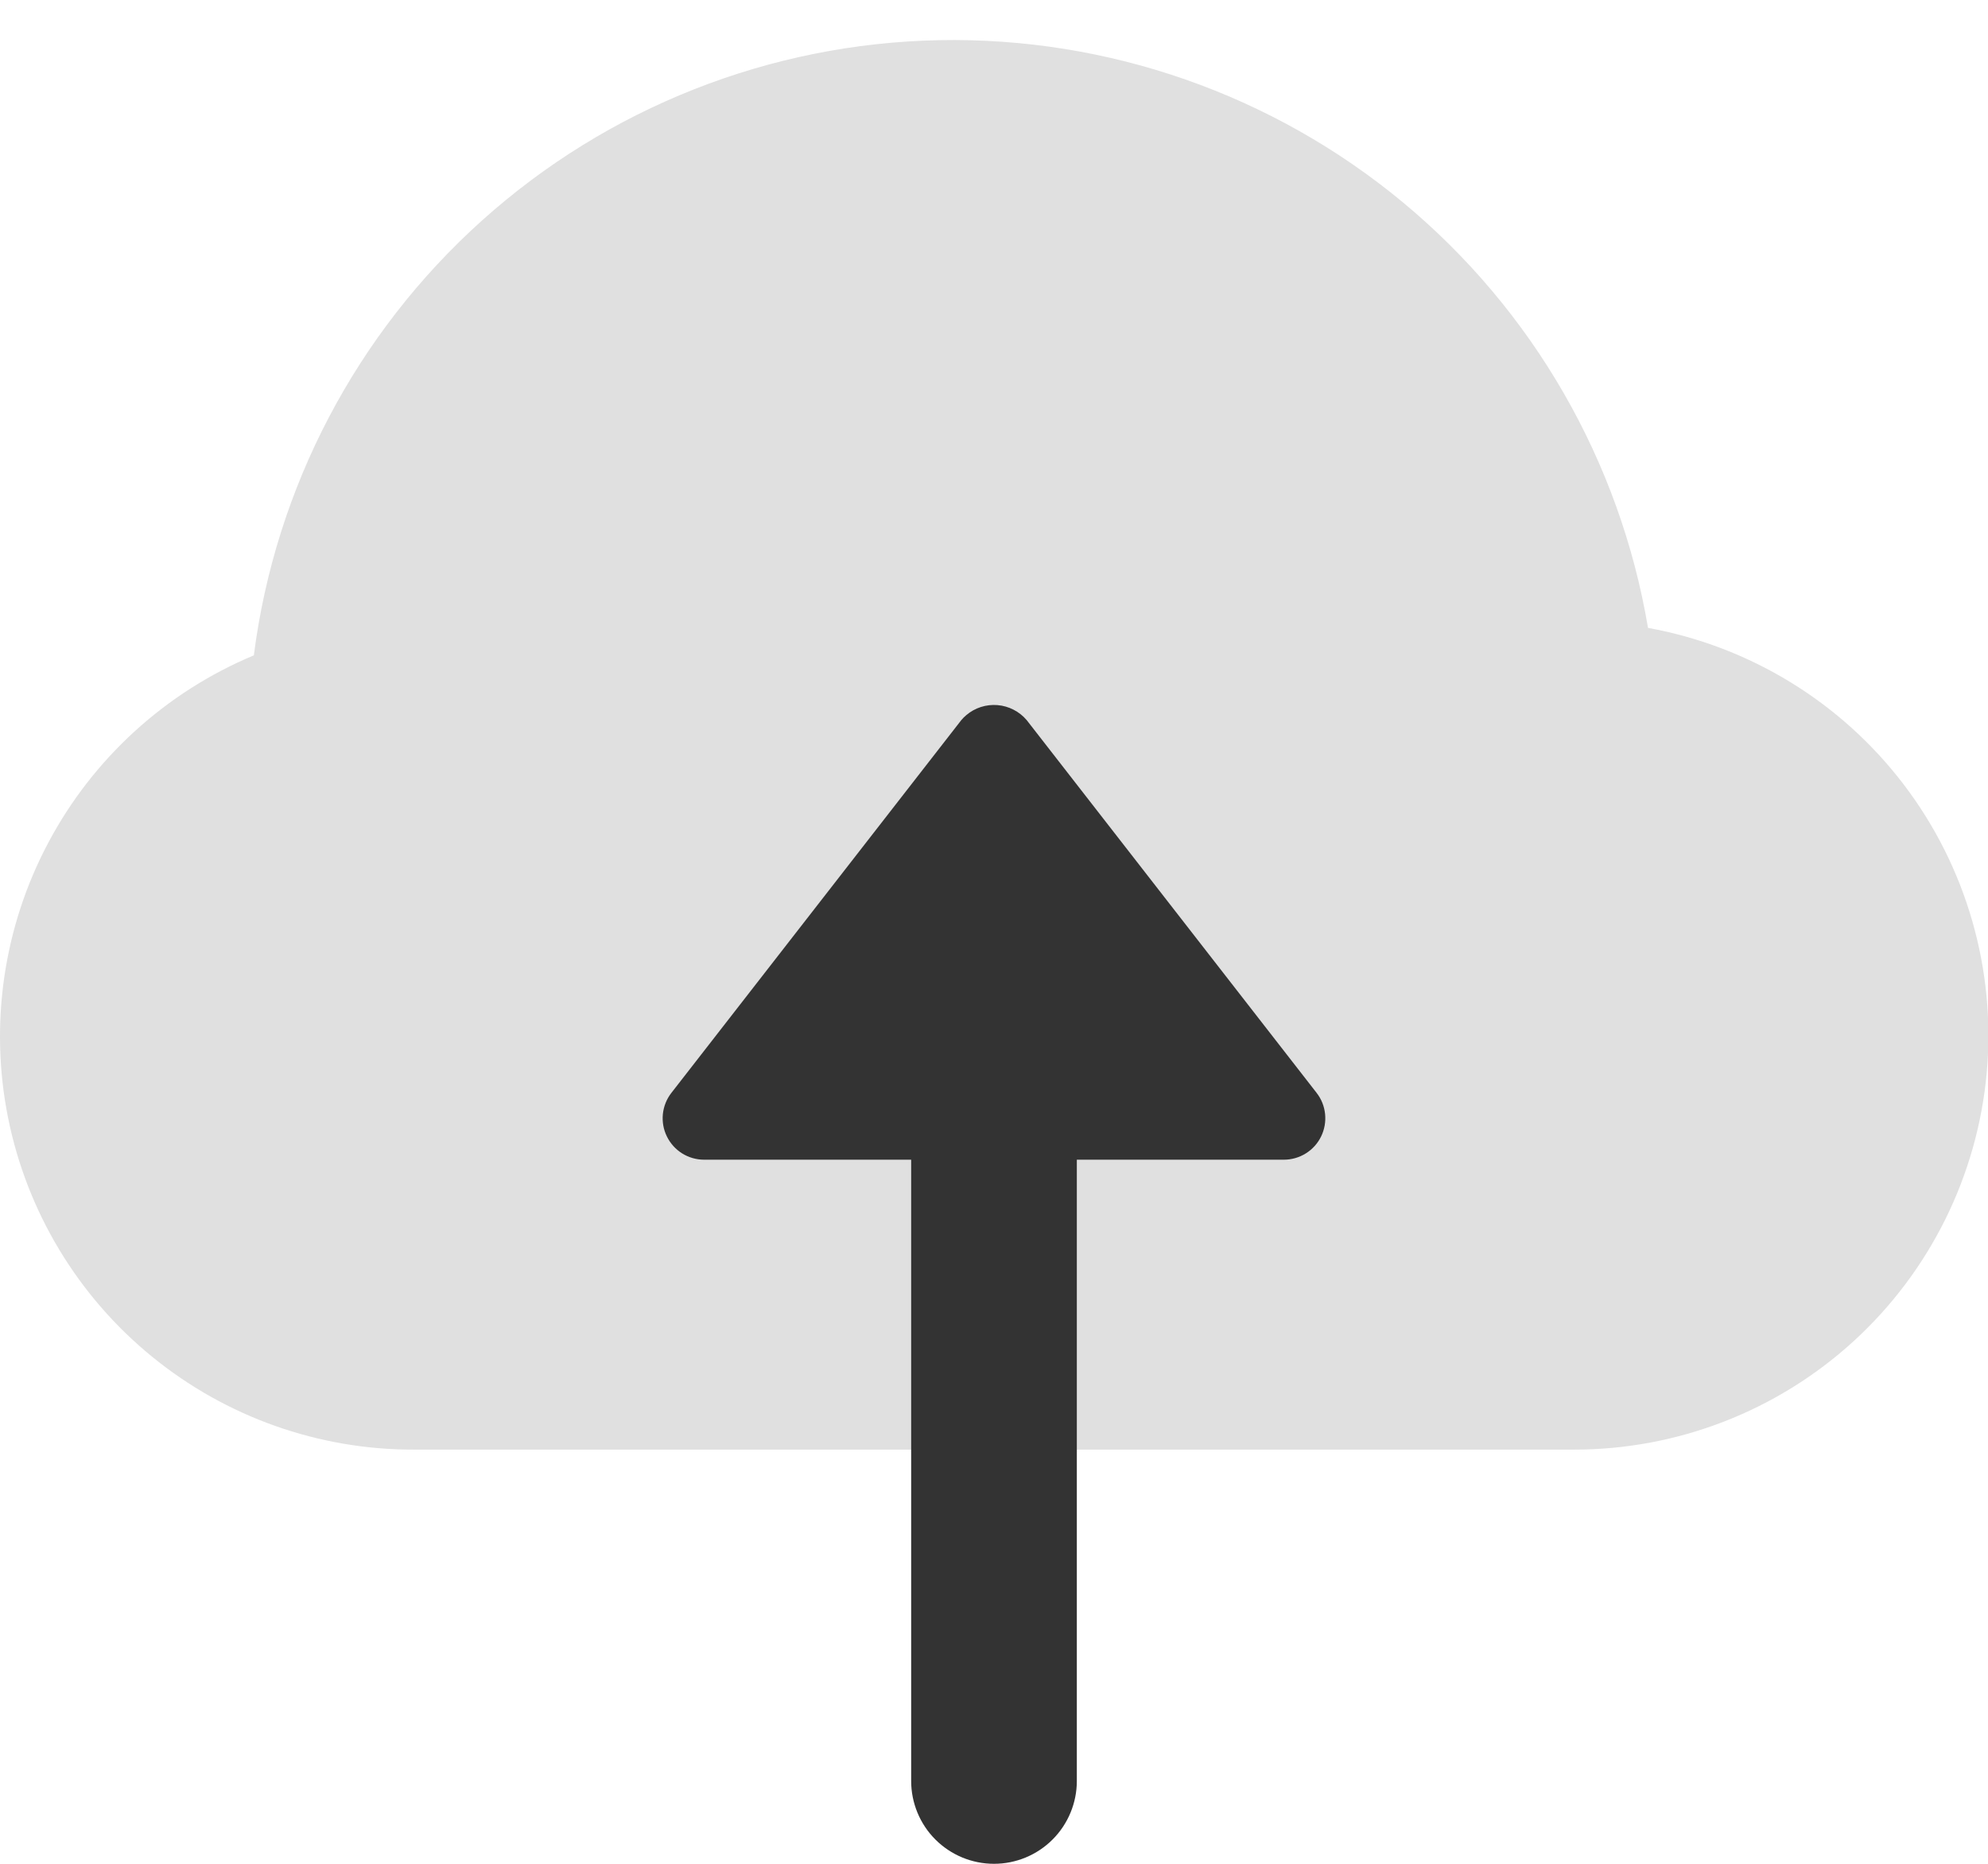
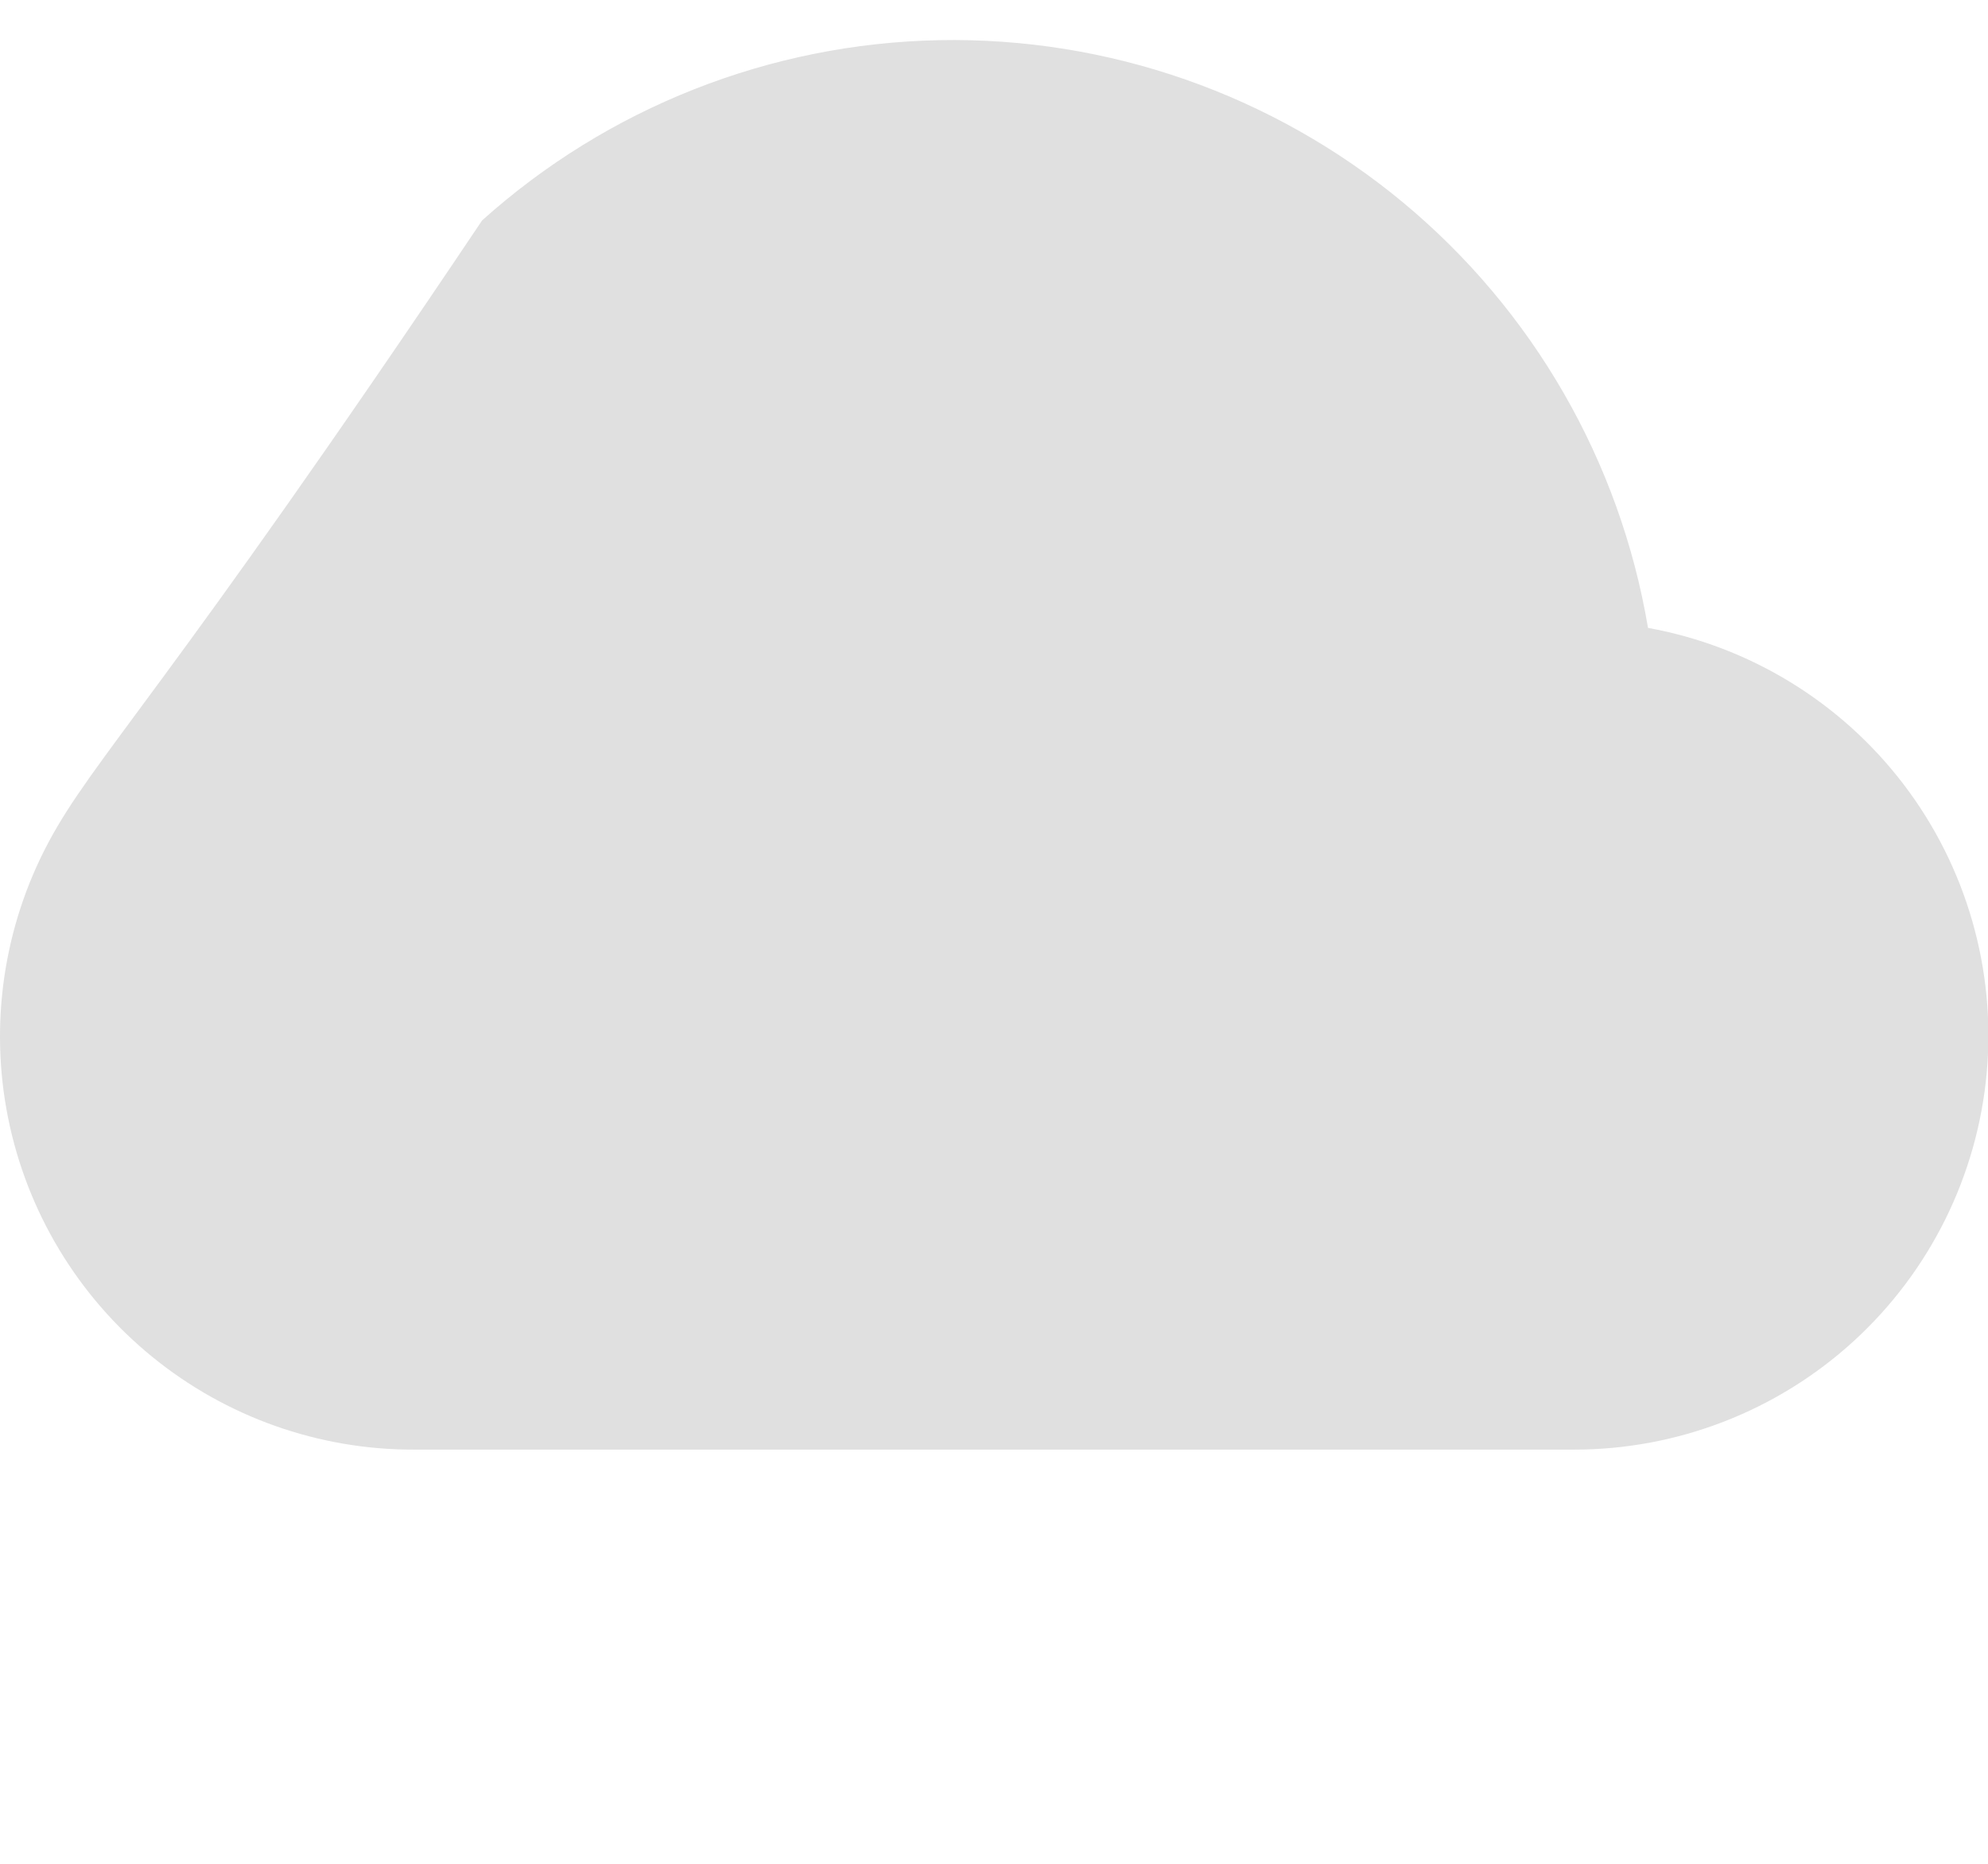
<svg xmlns="http://www.w3.org/2000/svg" width="48" height="45" viewBox="0 0 48 45" fill="none">
-   <path d="M39.791 15.16C39.113 11.135 37.012 7.488 33.87 4.883C30.728 2.279 26.754 0.89 22.674 0.97C18.593 1.05 14.678 2.595 11.641 5.321C8.604 8.047 6.647 11.775 6.129 15.823C4 16.712 2.245 18.312 1.164 20.35C0.082 22.388 -0.259 24.738 0.197 26.999C0.654 29.261 1.88 31.294 3.668 32.753C5.455 34.212 7.693 35.006 10 35H38C40.498 35.002 42.907 34.069 44.752 32.385C46.596 30.701 47.744 28.387 47.969 25.899C48.193 23.411 47.479 20.929 45.965 18.941C44.452 16.954 42.249 15.605 39.791 15.16Z" fill="#E0E0E0" />
-   <path d="M31.789 26.386L24.789 17.386C24.701 17.282 24.593 17.197 24.472 17.135C24.351 17.073 24.219 17.035 24.084 17.024C23.948 17.013 23.812 17.029 23.683 17.07C23.553 17.112 23.433 17.179 23.33 17.267C23.287 17.303 23.247 17.343 23.211 17.386L16.211 26.386C16.096 26.533 16.025 26.71 16.005 26.897C15.986 27.083 16.019 27.271 16.102 27.439C16.184 27.607 16.312 27.749 16.47 27.848C16.629 27.947 16.812 28 17 28H22V43C22 43.53 22.21 44.039 22.585 44.414C22.961 44.789 23.469 45 24 45C24.53 45 25.039 44.789 25.414 44.414C25.789 44.039 26 43.53 26 43V28H31C31.187 28 31.37 27.947 31.529 27.848C31.688 27.749 31.816 27.607 31.898 27.439C31.98 27.271 32.013 27.083 31.994 26.897C31.975 26.71 31.904 26.533 31.789 26.386Z" fill="#333333" />
+   <path d="M39.791 15.16C39.113 11.135 37.012 7.488 33.87 4.883C30.728 2.279 26.754 0.89 22.674 0.97C18.593 1.05 14.678 2.595 11.641 5.321C4 16.712 2.245 18.312 1.164 20.35C0.082 22.388 -0.259 24.738 0.197 26.999C0.654 29.261 1.88 31.294 3.668 32.753C5.455 34.212 7.693 35.006 10 35H38C40.498 35.002 42.907 34.069 44.752 32.385C46.596 30.701 47.744 28.387 47.969 25.899C48.193 23.411 47.479 20.929 45.965 18.941C44.452 16.954 42.249 15.605 39.791 15.16Z" fill="#E0E0E0" />
</svg>